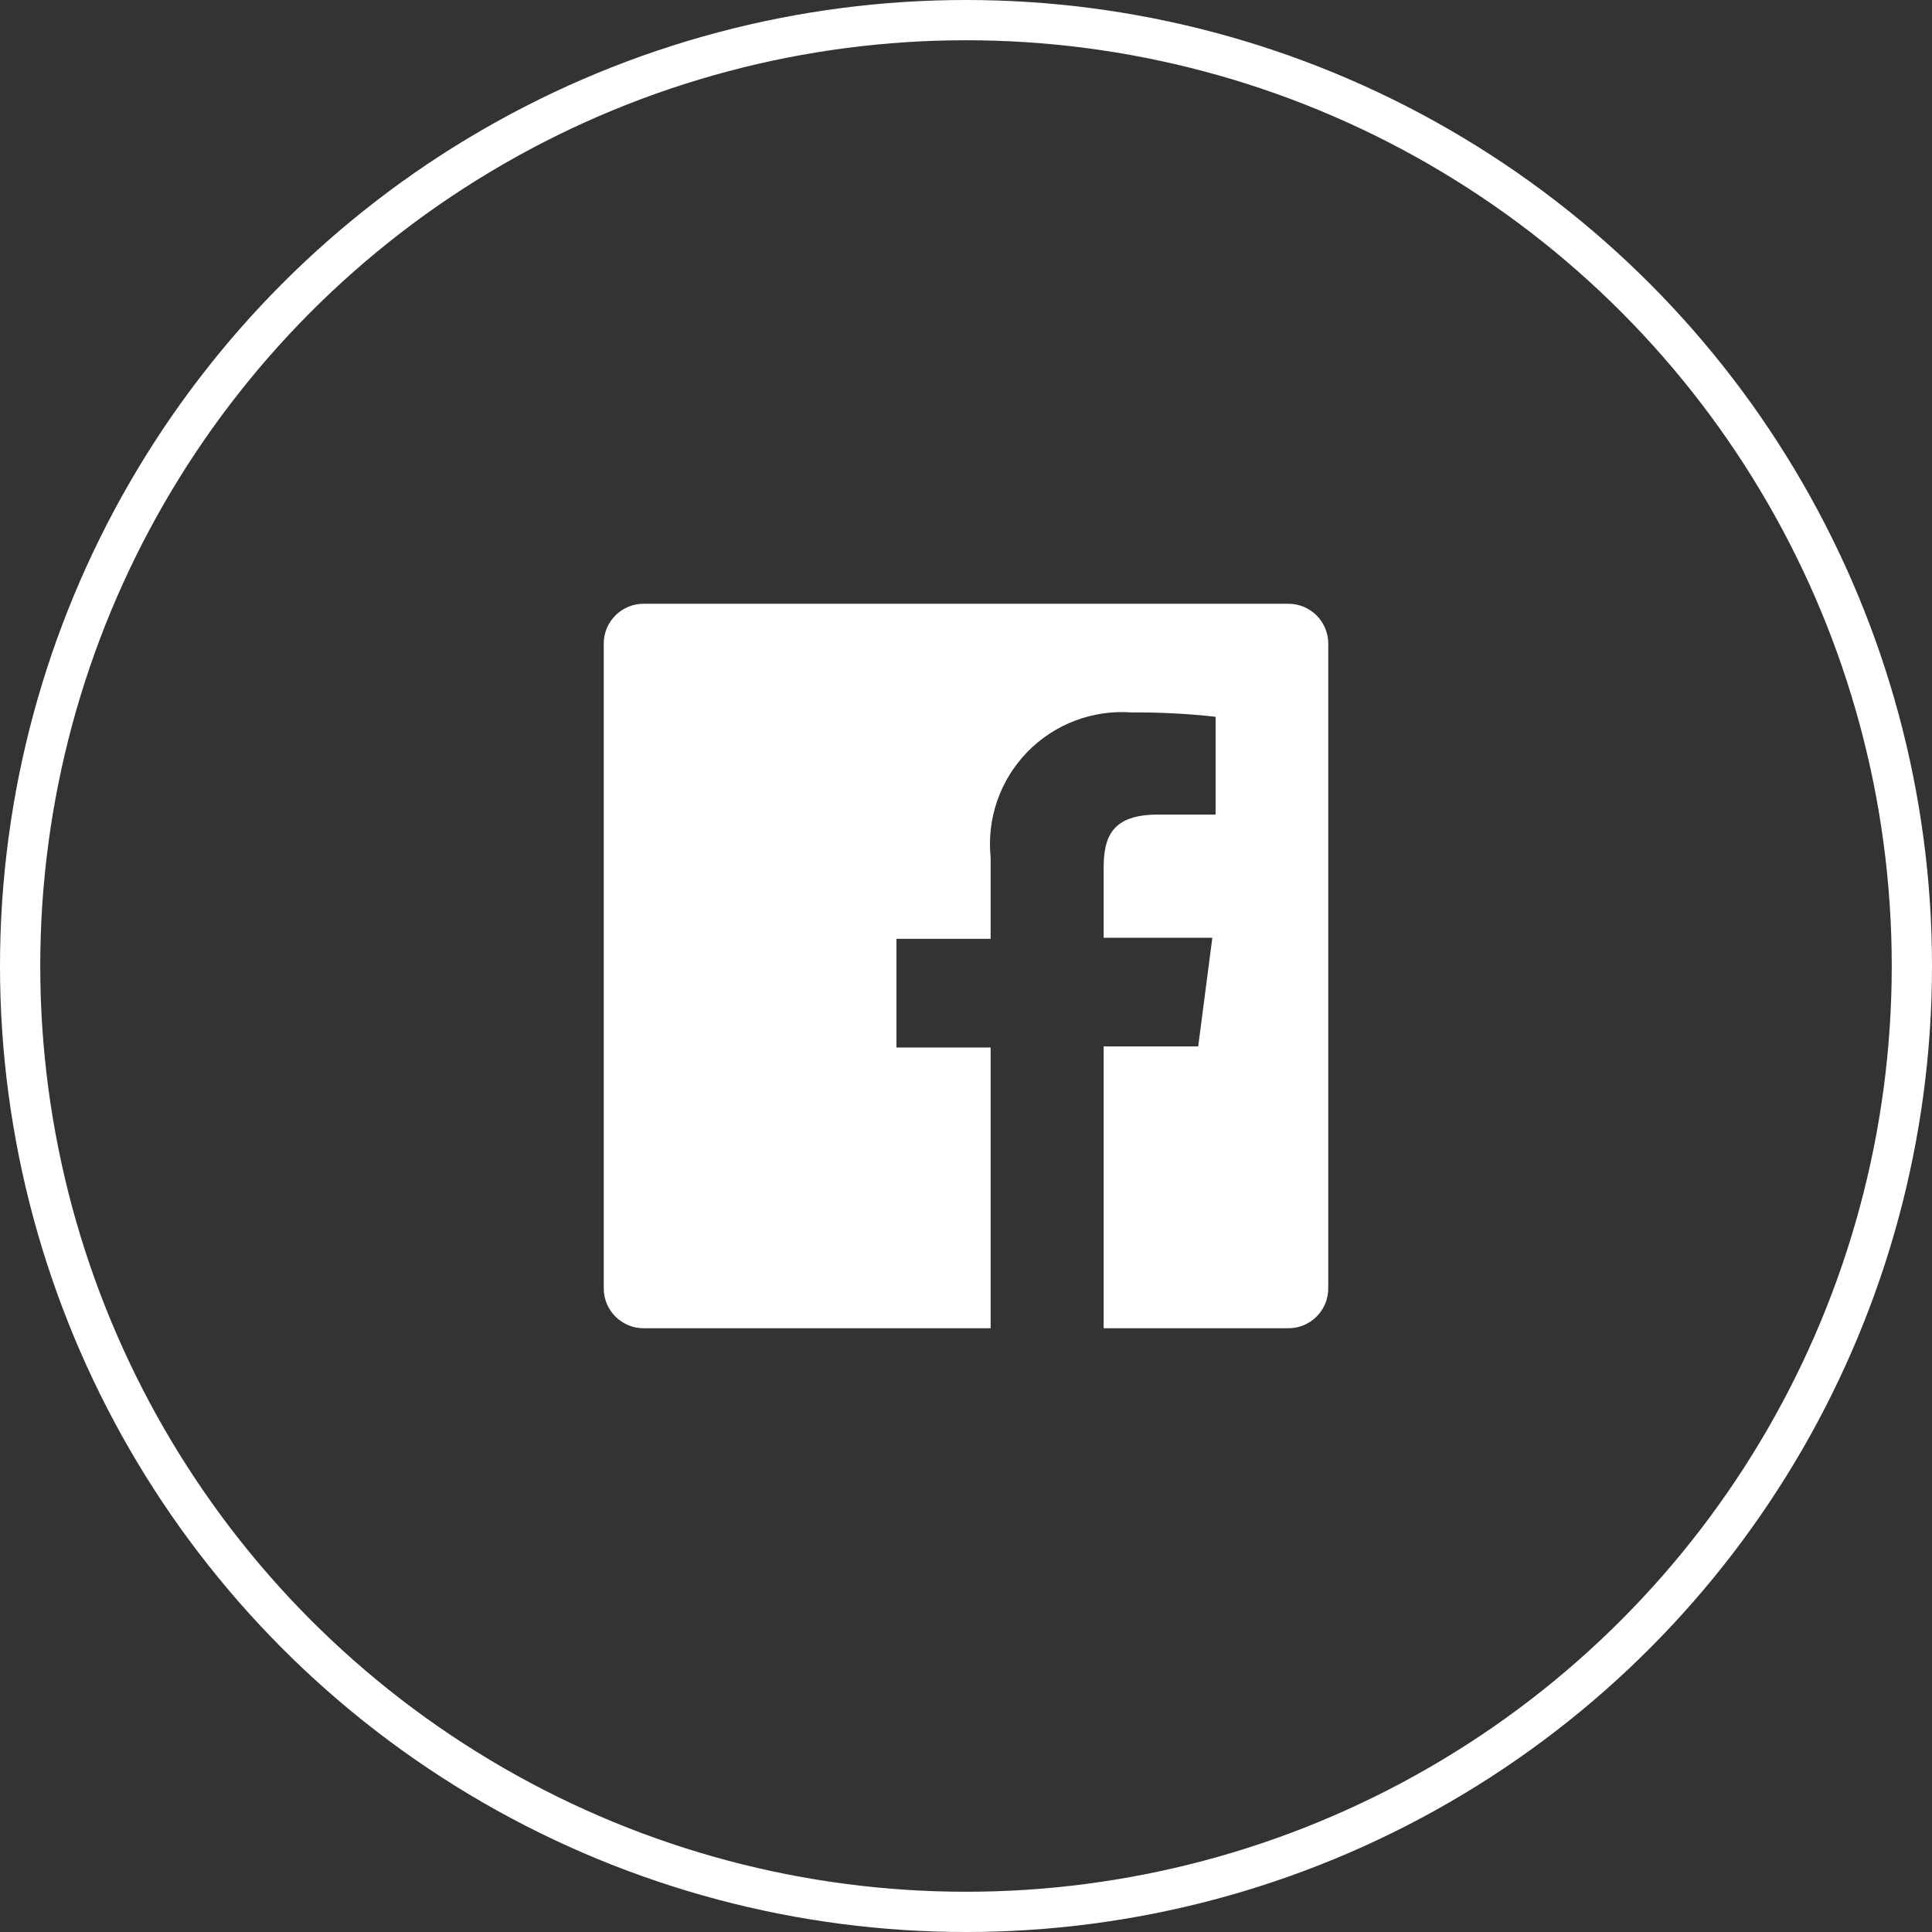
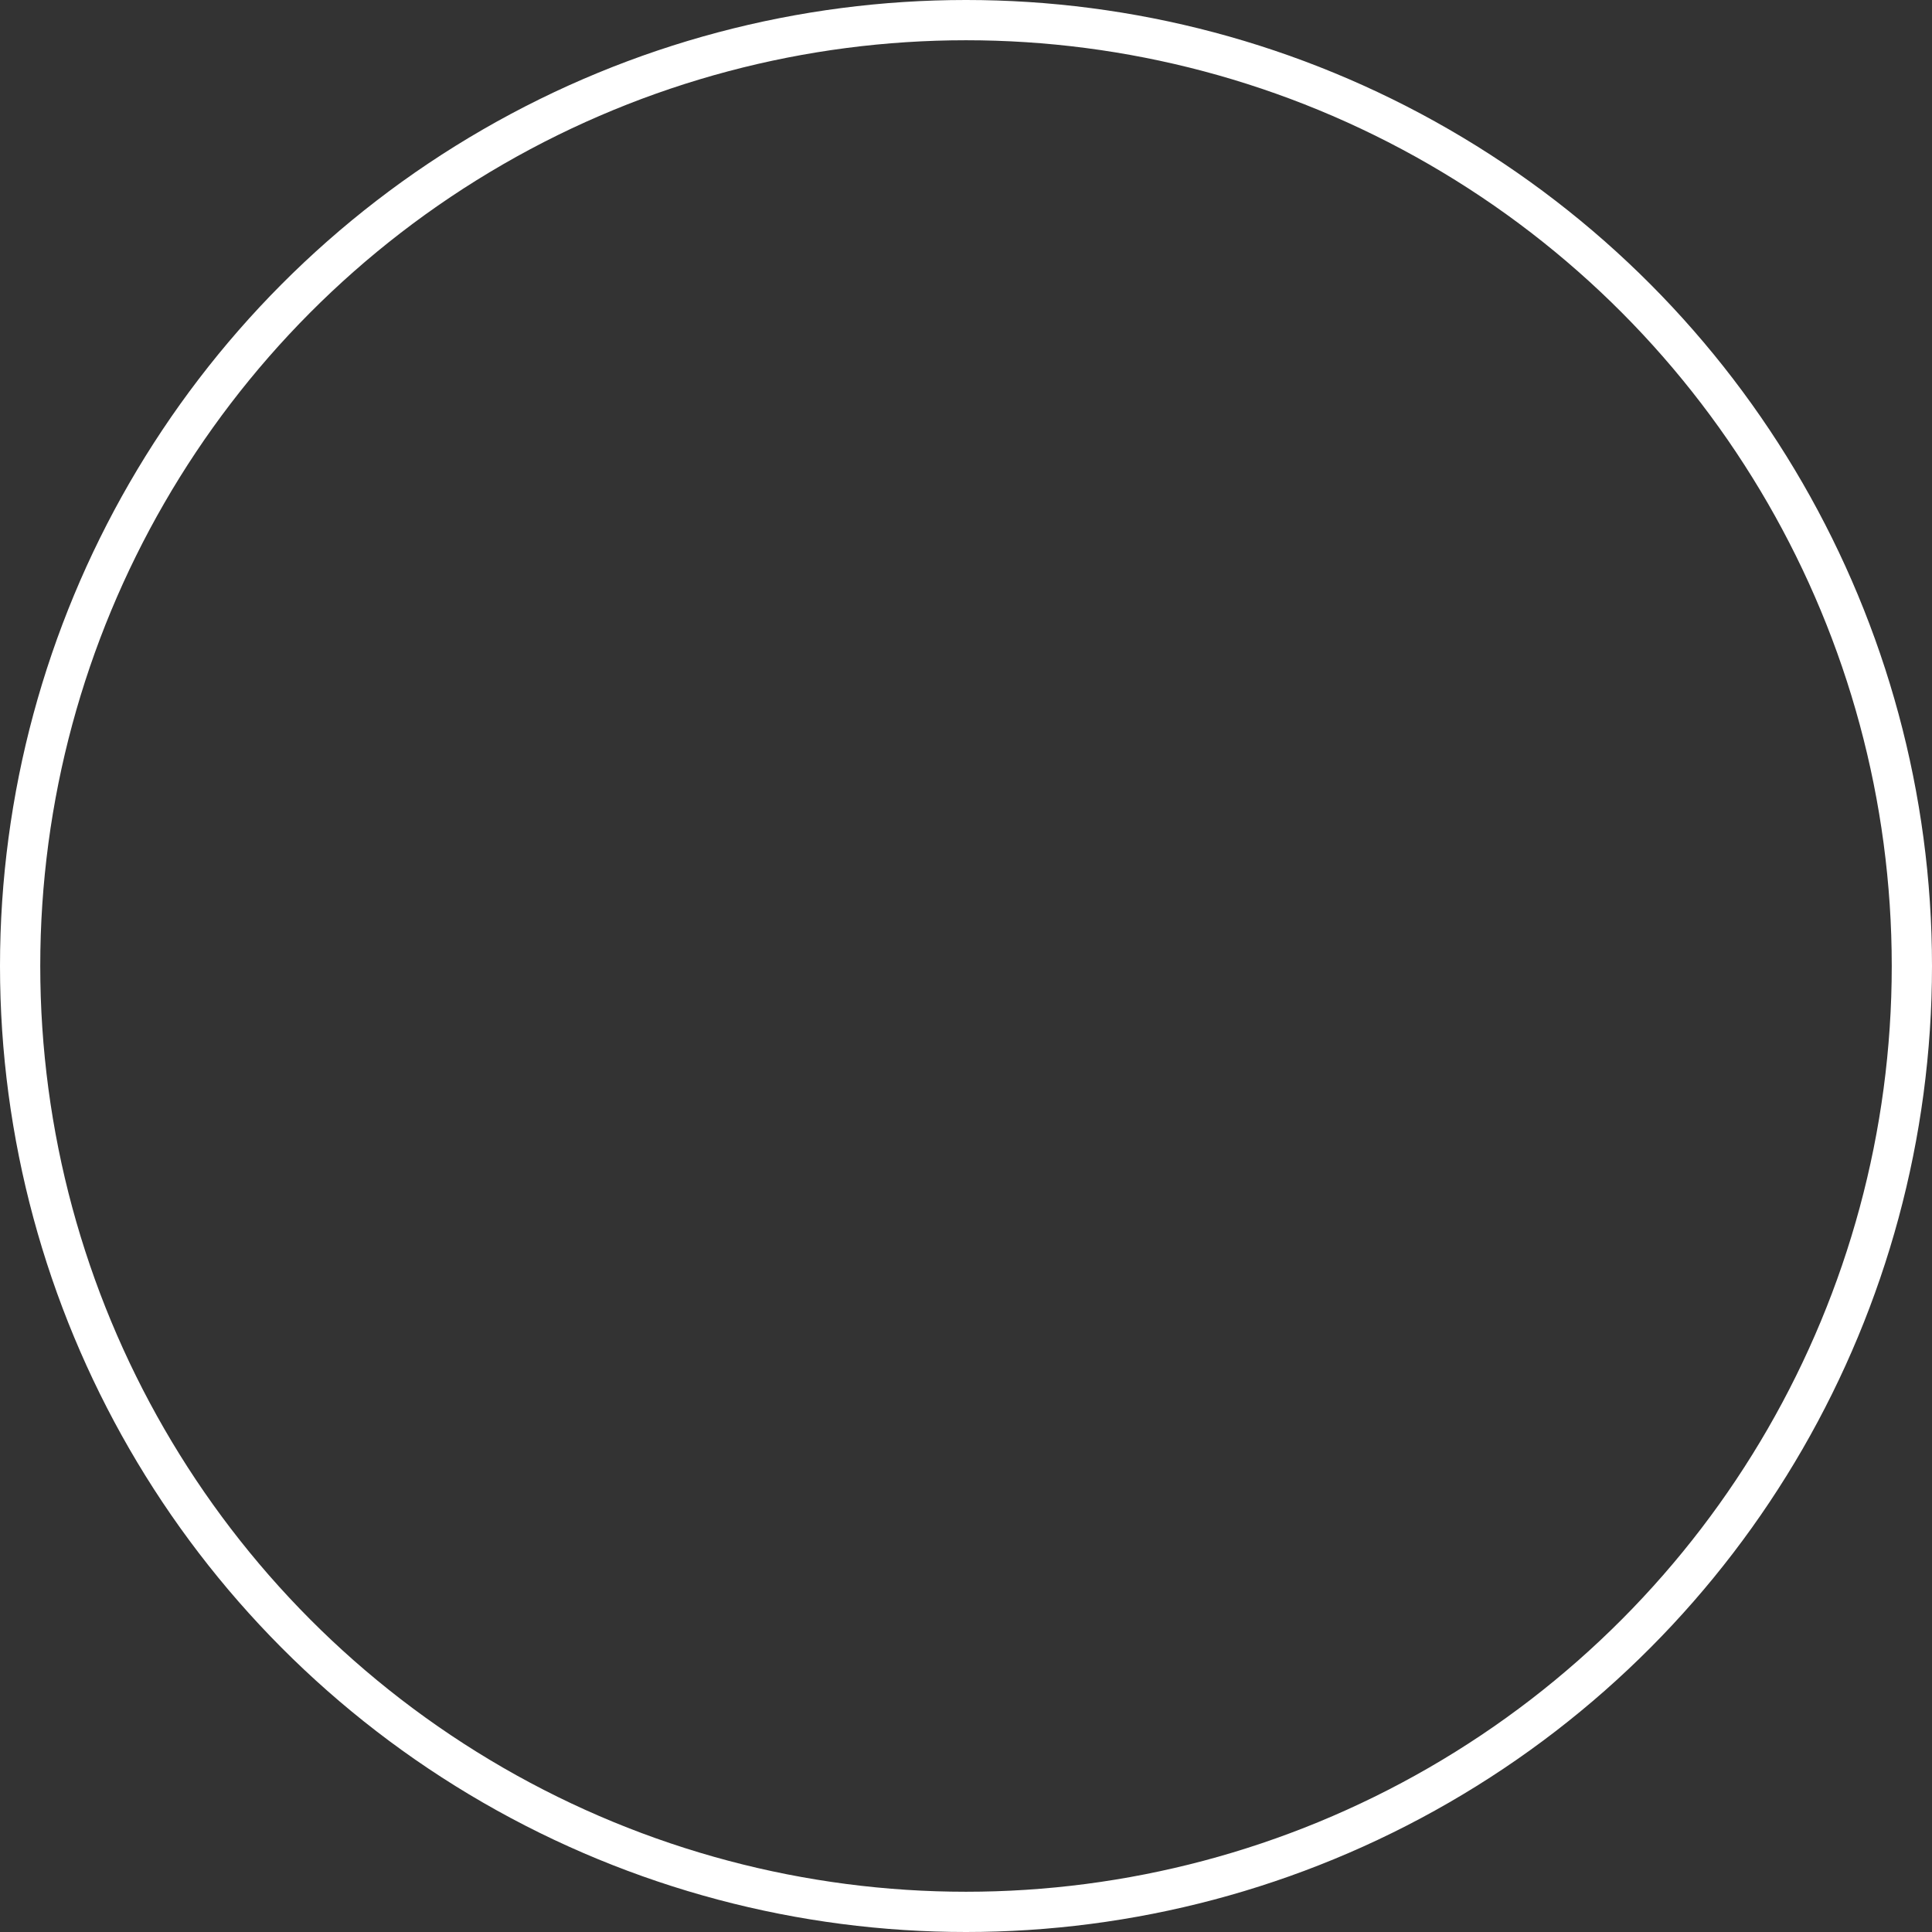
<svg xmlns="http://www.w3.org/2000/svg" width="48" height="48" viewBox="0 0 48 48" fill="none">
  <rect x="0" y="0" width="48" height="48" fill="#333333" stroke="none" />
  <circle cx="24" cy="24" r="23.5" stroke="white" />
-   <path d="M32.01 15H15.99C15.727 15 15.476 15.104 15.29 15.29C15.104 15.476 15 15.727 15 15.99V32.01C15 32.273 15.104 32.524 15.29 32.71C15.476 32.896 15.727 33 15.99 33H24.612V26.025H22.272V23.325H24.612V21.3C24.564 20.825 24.62 20.344 24.776 19.893C24.933 19.442 25.187 19.03 25.52 18.687C25.852 18.344 26.256 18.078 26.703 17.907C27.149 17.737 27.627 17.666 28.104 17.7C28.805 17.695 29.505 17.731 30.201 17.808V20.238H28.77C27.636 20.238 27.42 20.778 27.42 21.561V23.298H30.12L29.769 25.998H27.42V33H32.01C32.14 33 32.269 32.974 32.389 32.925C32.509 32.875 32.618 32.802 32.71 32.71C32.802 32.618 32.875 32.509 32.925 32.389C32.974 32.269 33 32.14 33 32.01V15.99C33 15.86 32.974 15.731 32.925 15.611C32.875 15.491 32.802 15.382 32.71 15.29C32.618 15.198 32.509 15.125 32.389 15.075C32.269 15.026 32.14 15 32.01 15Z" fill="white" />
</svg>